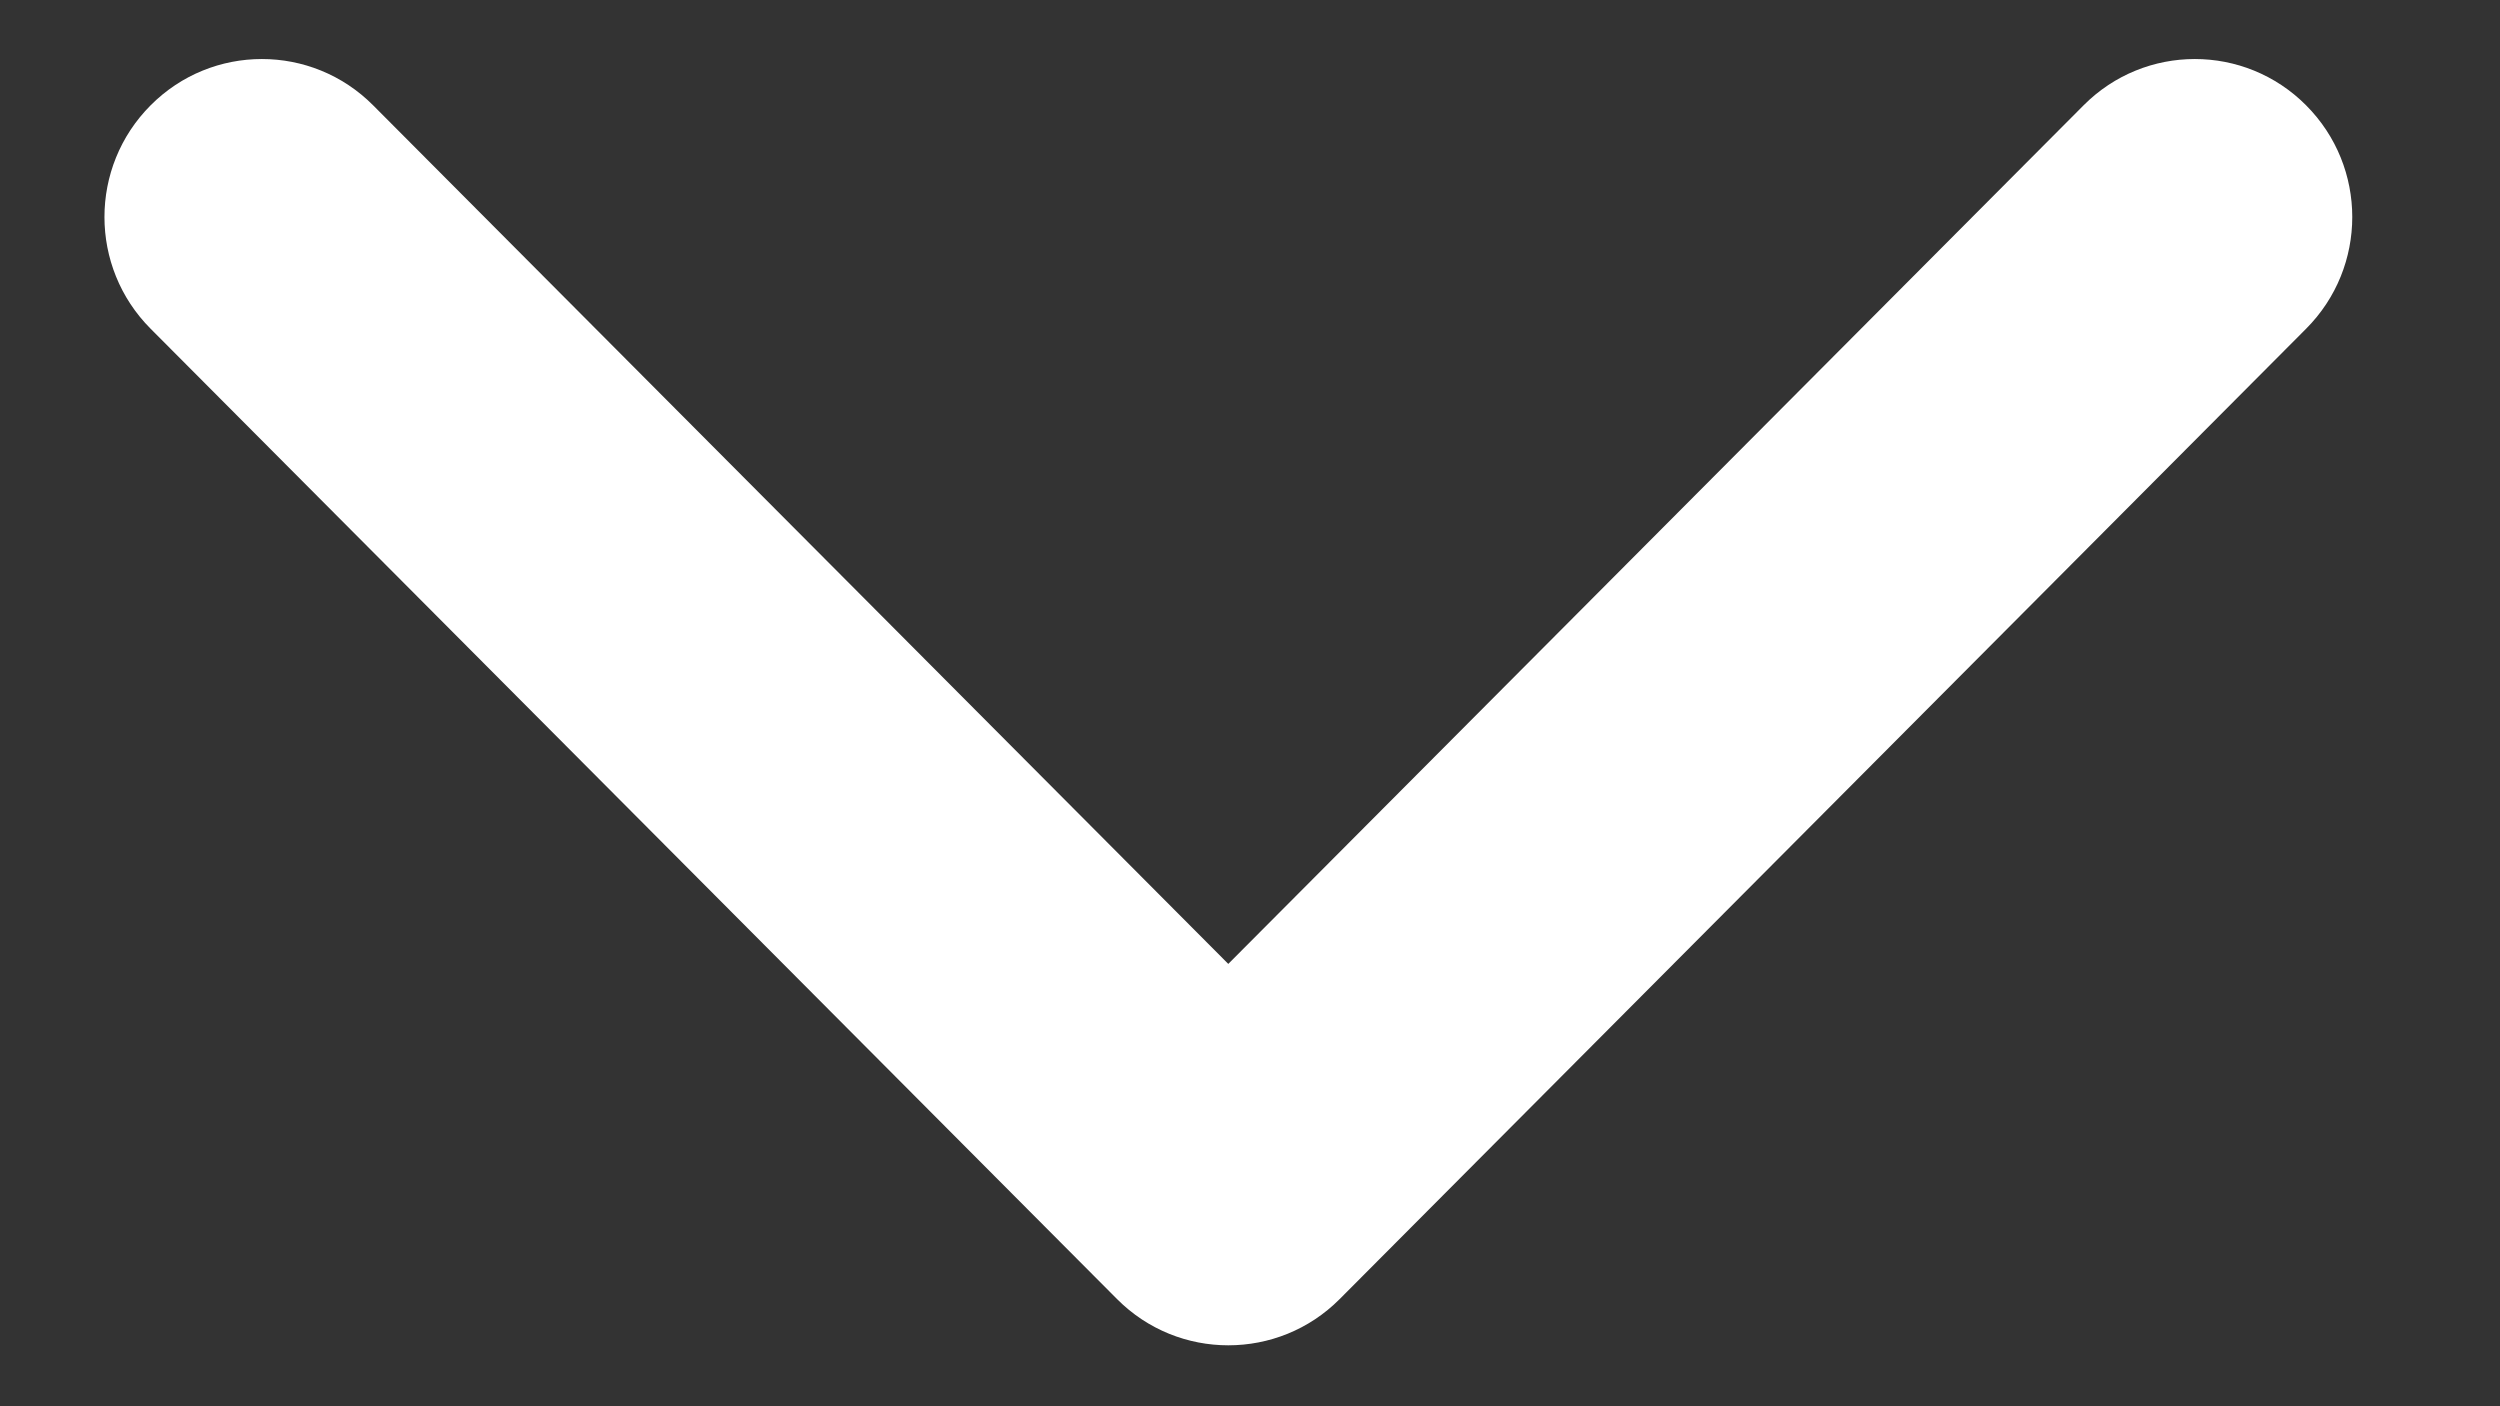
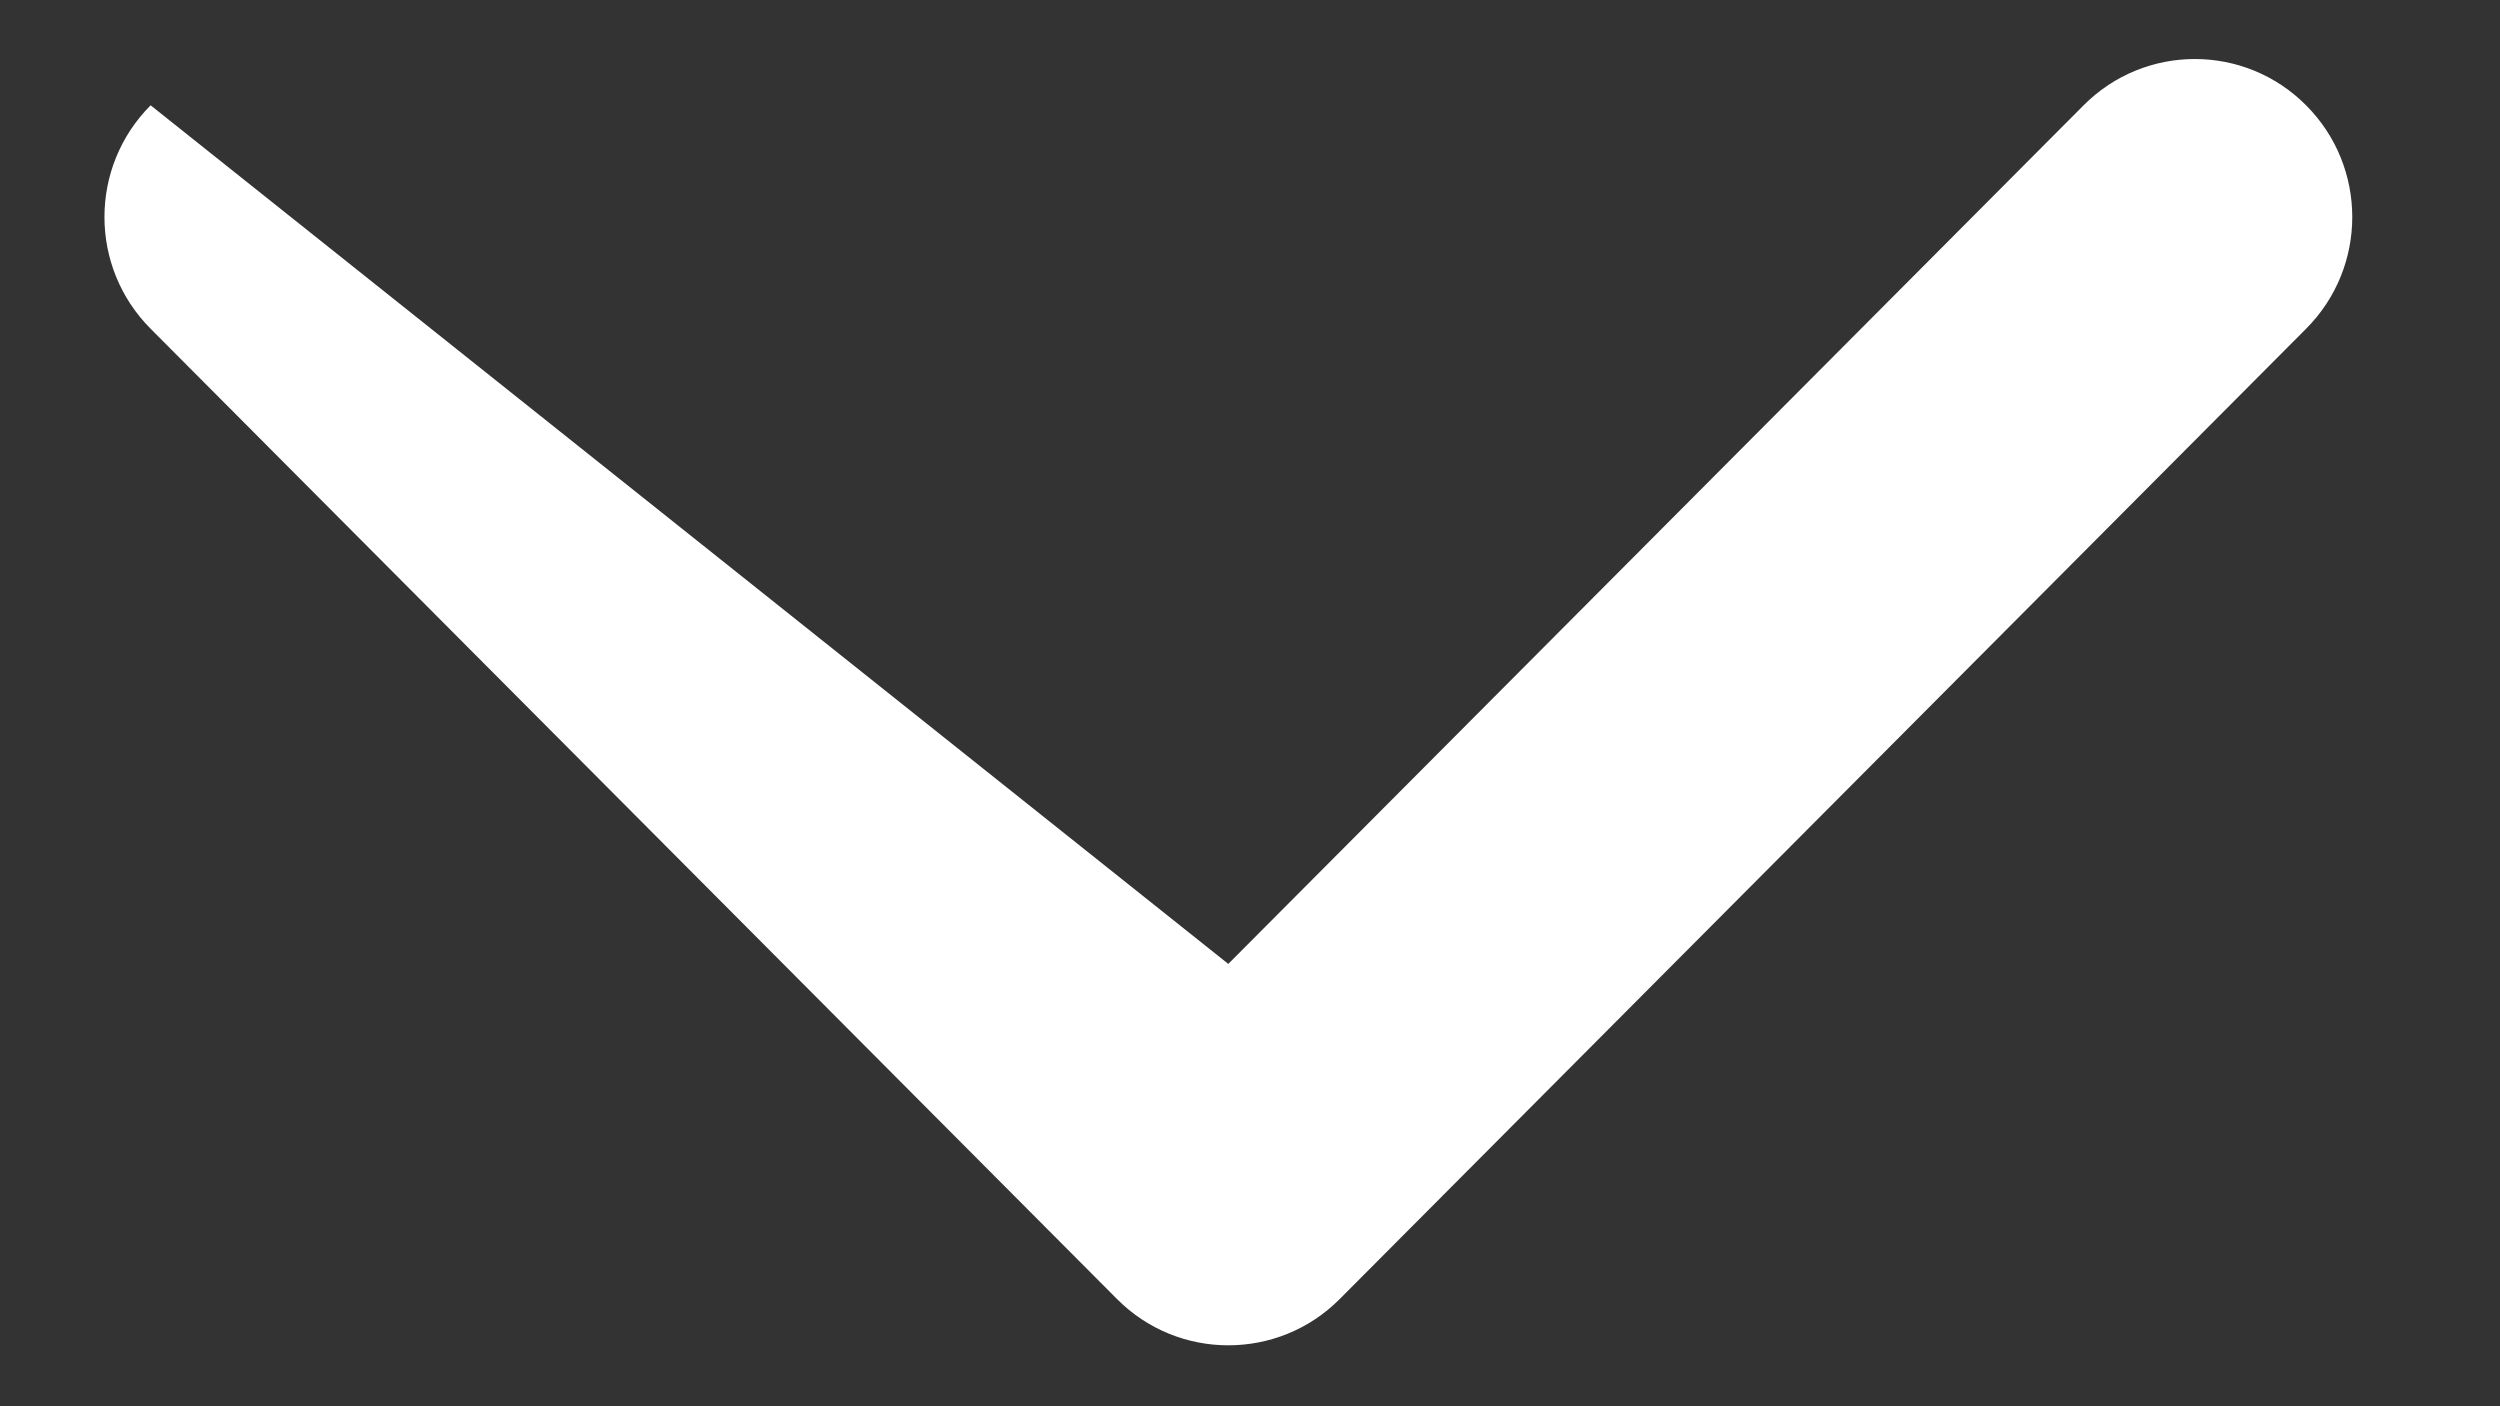
<svg xmlns="http://www.w3.org/2000/svg" width="16px" height="9px" viewBox="0 0 16 9" version="1.1">
  <rect x="0" y="0" width="16" height="9" fill="#333333" stroke="none" />
  <title>prdcard_redmore_arrowdown_14px_white</title>
  <g id="Hompage" stroke="none" stroke-width="1" fill="none" fill-rule="evenodd">
    <g id="M---Homepage-PeF---1" transform="translate(-179, -701)" fill="#FFFFFF" fill-rule="nonzero">
      <g id="widget" transform="translate(27.983, 647)">
        <g id="Widget---PeF" transform="translate(0, 43)">
-           <path d="M162.698,16.206 L156.488,22.391 C156.093,22.785 155.453,22.785 155.058,22.391 C154.663,21.998 154.663,21.36 155.058,20.967 L160.553,15.494 L155.058,10.02 C154.663,9.627 154.663,8.989 155.058,8.596 C155.453,8.202 156.093,8.202 156.488,8.596 L162.698,14.781 C162.896,14.978 162.994,15.236 162.994,15.494 C162.994,15.751 162.896,16.009 162.698,16.206 Z" id="prdcard_redmore_arrowdown_14px_white" transform="translate(158.878, 15.494) rotate(90) translate(-158.878, -15.494) " />
+           <path d="M162.698,16.206 L156.488,22.391 C156.093,22.785 155.453,22.785 155.058,22.391 L160.553,15.494 L155.058,10.02 C154.663,9.627 154.663,8.989 155.058,8.596 C155.453,8.202 156.093,8.202 156.488,8.596 L162.698,14.781 C162.896,14.978 162.994,15.236 162.994,15.494 C162.994,15.751 162.896,16.009 162.698,16.206 Z" id="prdcard_redmore_arrowdown_14px_white" transform="translate(158.878, 15.494) rotate(90) translate(-158.878, -15.494) " />
        </g>
      </g>
    </g>
  </g>
</svg>